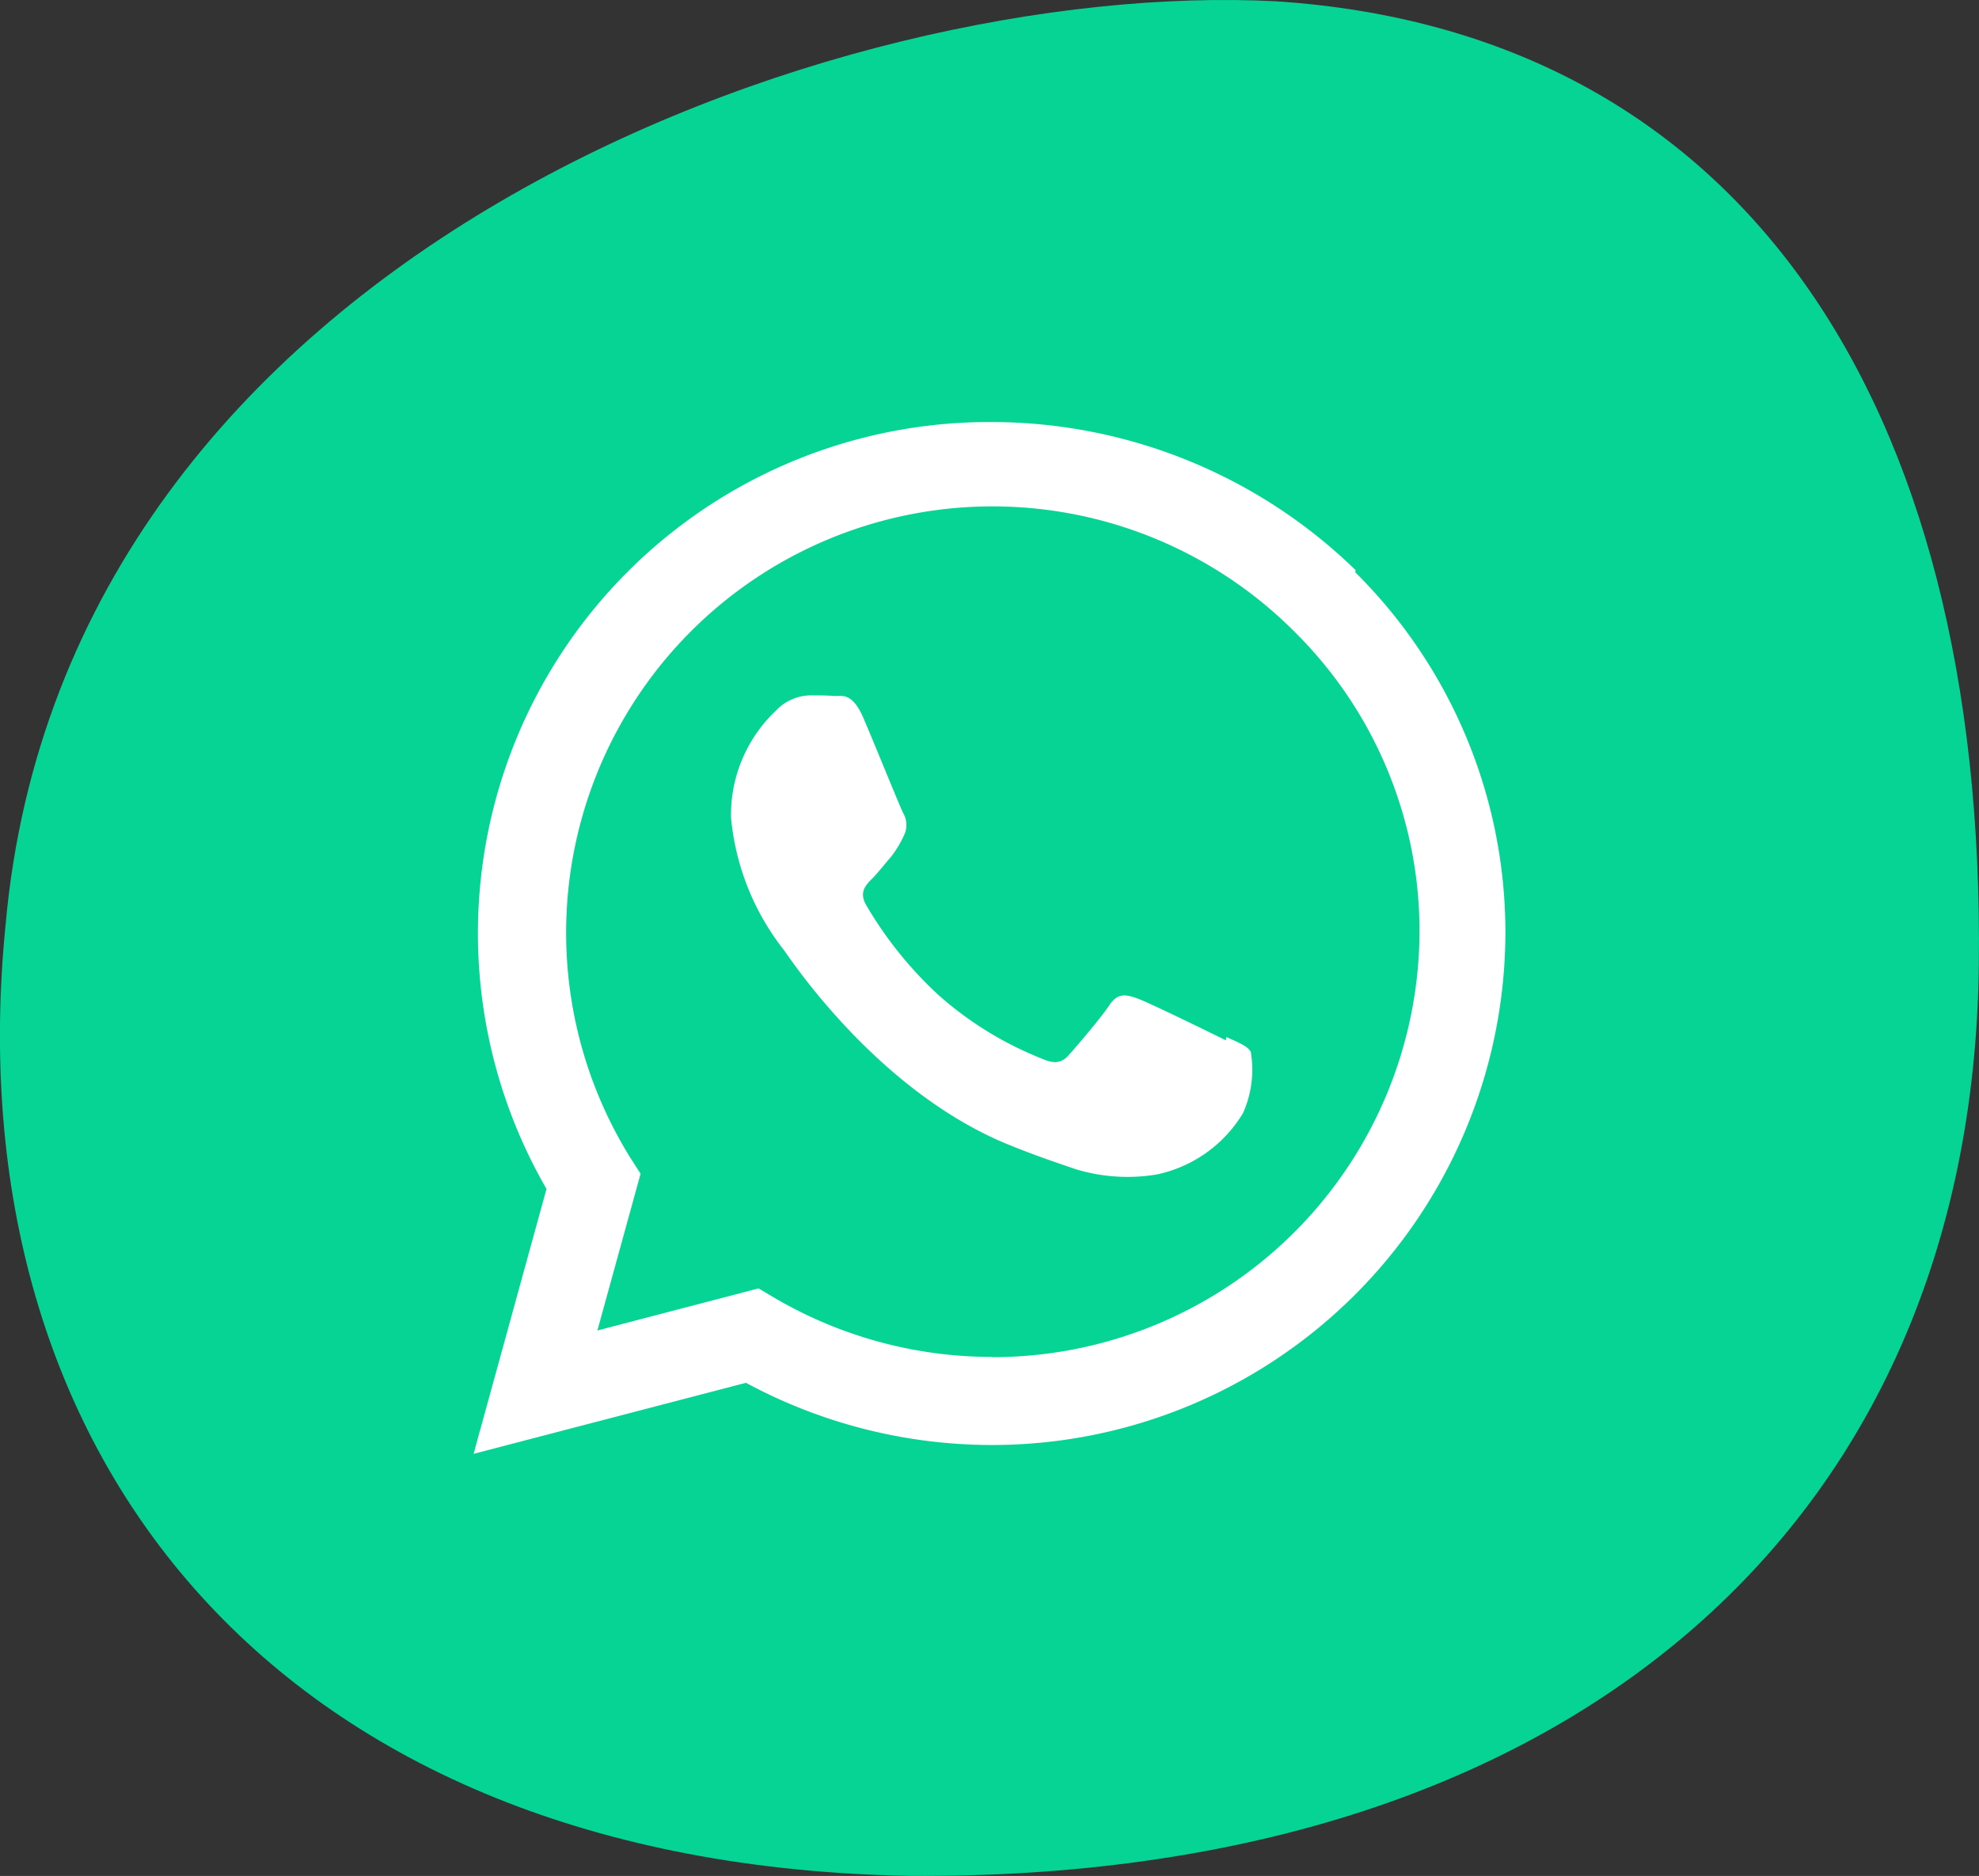
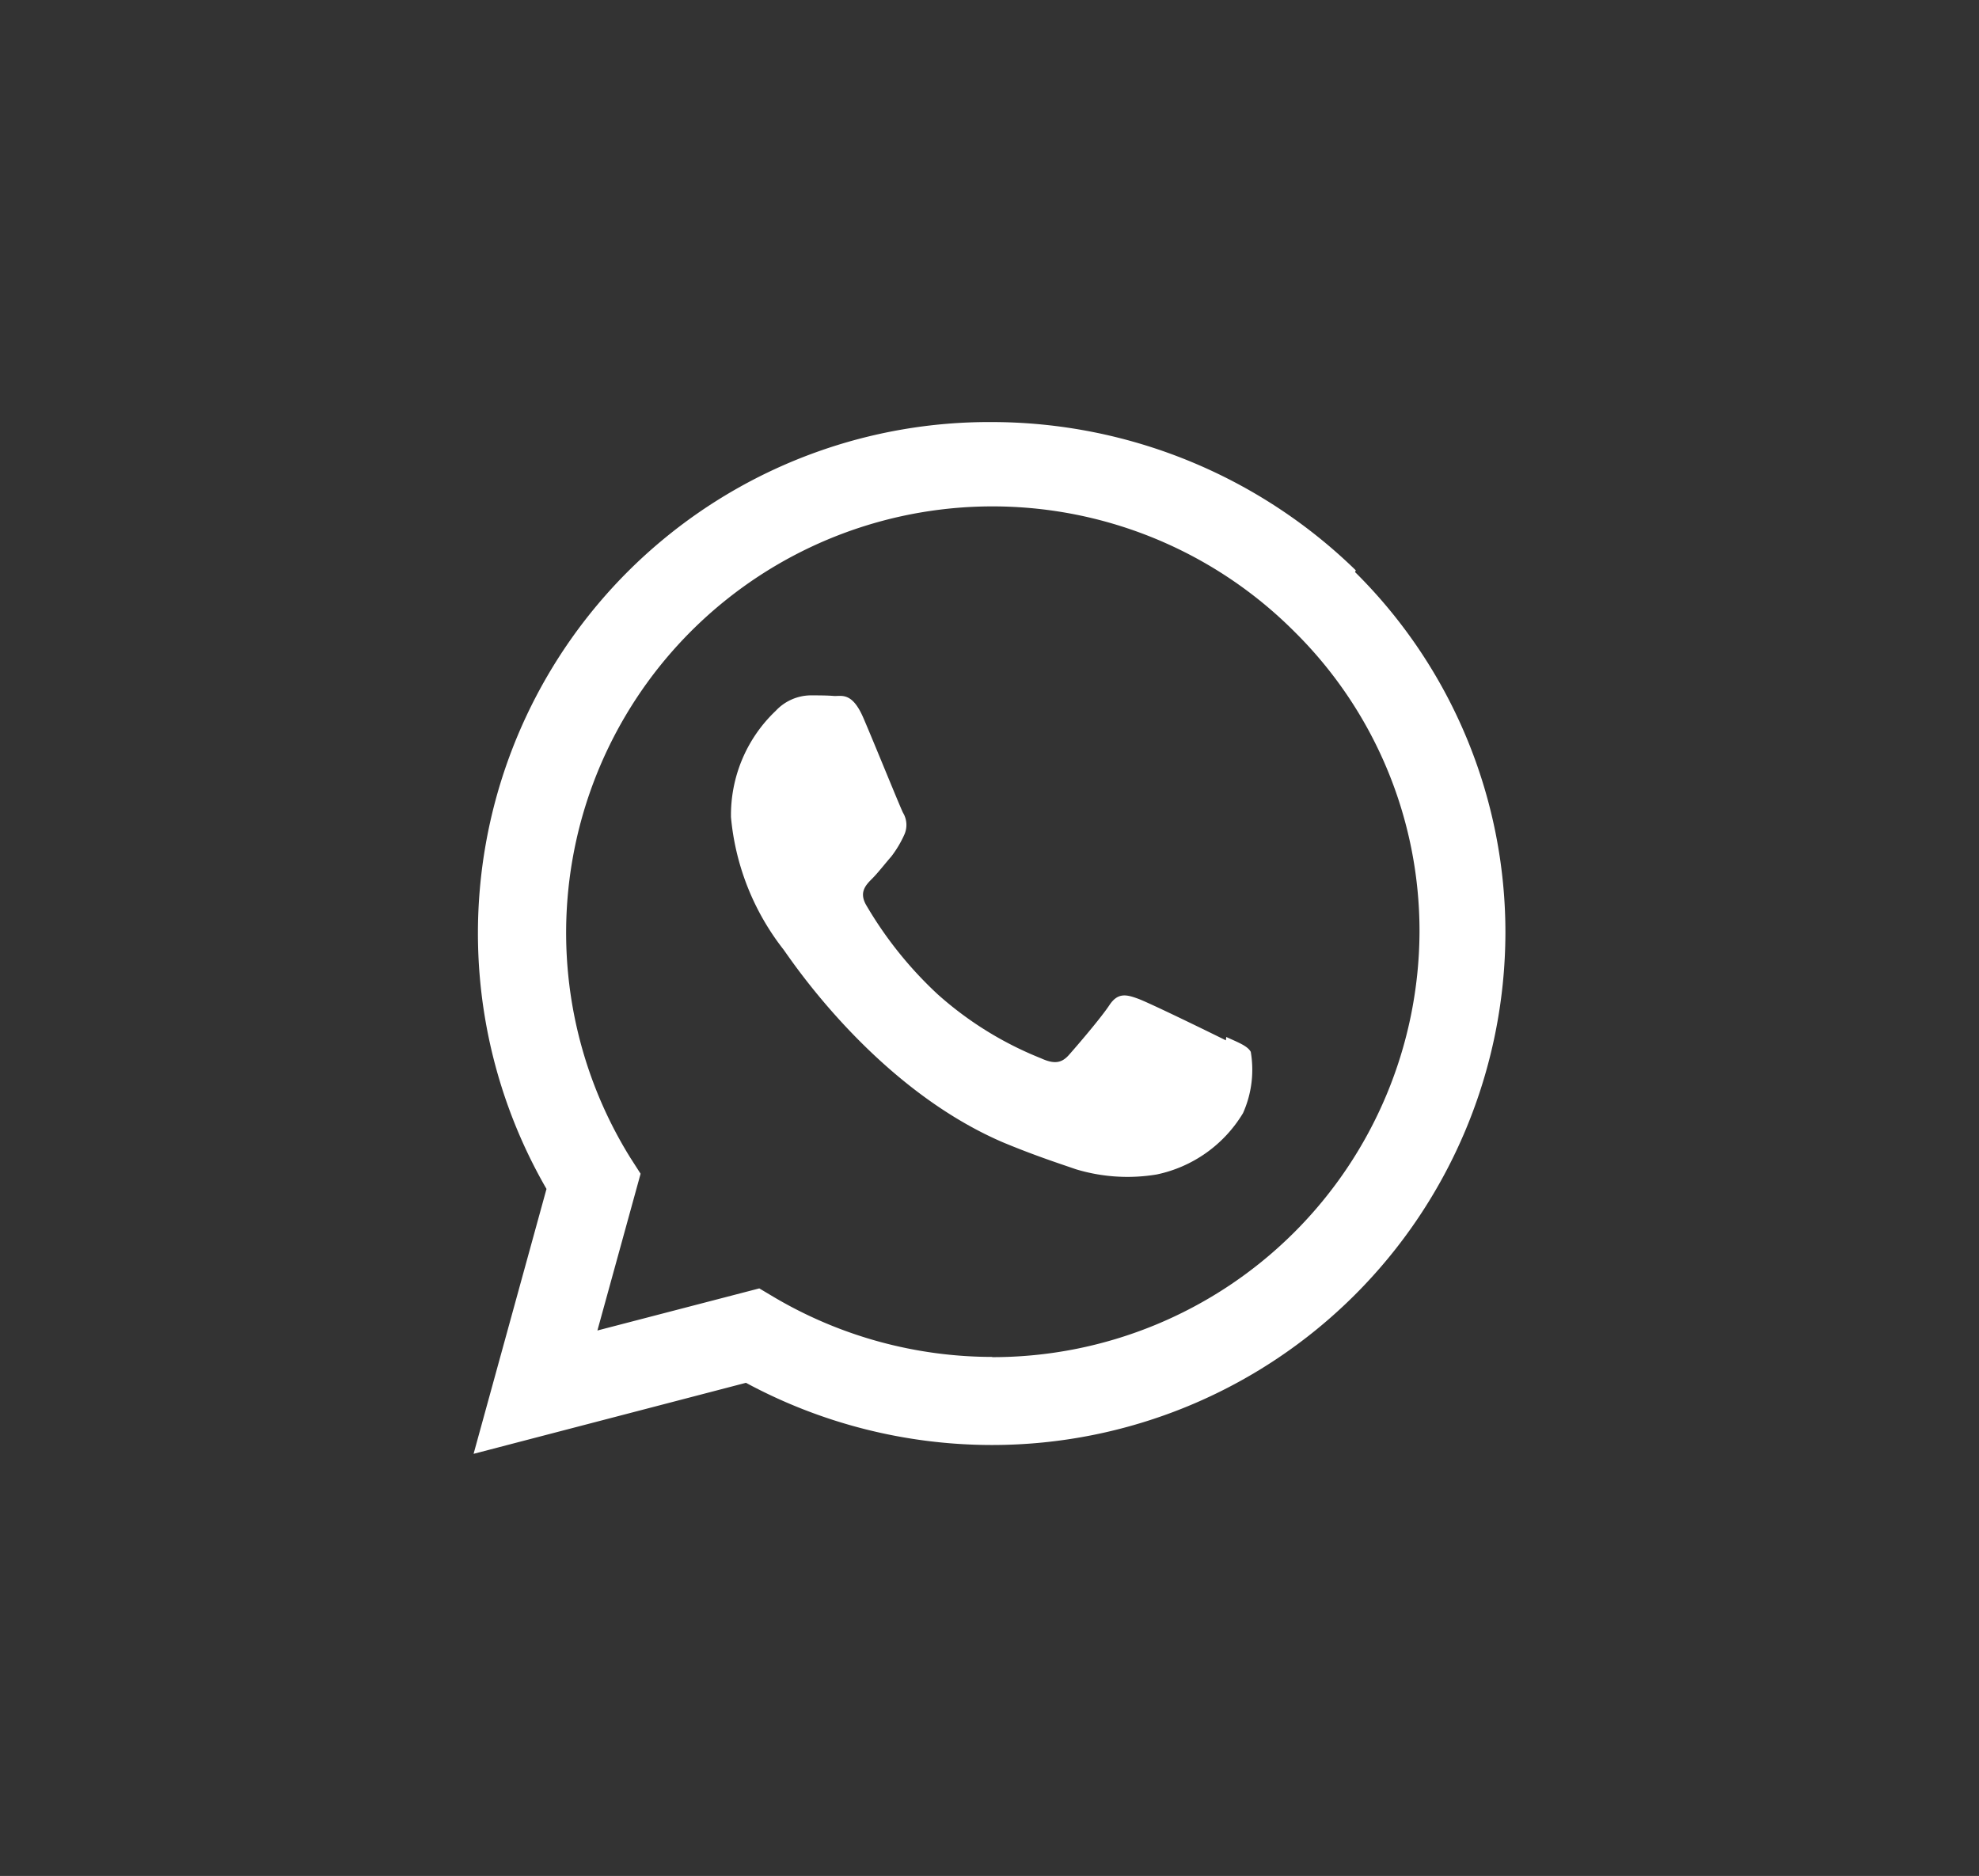
<svg xmlns="http://www.w3.org/2000/svg" width="61.854" height="58.636" viewBox="0 0 61.854 58.636">
  <rect x="0" y="0" width="61.854" height="58.636" fill="#333333" stroke="none" />
  <g id="Grupo_4535" data-name="Grupo 4535" transform="translate(-732.672 -113.222)">
-     <path id="Caminho_4901" data-name="Caminho 4901" d="M28.916-9.57c14.459.95,22.168,12.41,21.959,30.12S37.825,49.16,17.472,49.023C-2.255,48.679-12.464,35.969-10.8,19.3-8.922-1.743,15.247-10.286,28.916-9.57Z" transform="translate(743.646 122.833)" fill="#05d494" />
-     <path id="Icon_simple-whatsapp" data-name="Icon simple-whatsapp" d="M23.513,19.326c-.4-.2-2.374-1.165-2.741-1.3s-.636-.2-.9.2-1.036,1.3-1.269,1.561-.469.282-.868.1a10.906,10.906,0,0,1-3.229-2,12.191,12.191,0,0,1-2.231-2.782c-.234-.4-.026-.625.175-.826.183-.181.4-.464.606-.7a3.406,3.406,0,0,0,.4-.667.739.739,0,0,0-.034-.7c-.1-.2-.9-2.177-1.239-2.964s-.654-.685-.9-.685c-.231-.02-.5-.02-.767-.02a1.515,1.515,0,0,0-1.071.482,4.486,4.486,0,0,0-1.4,3.326,7.862,7.862,0,0,0,1.638,4.132c.2.262,2.829,4.293,6.853,6.027.959.4,1.707.645,2.29.845a5.559,5.559,0,0,0,2.526.163A4.135,4.135,0,0,0,24.049,21.6a3.326,3.326,0,0,0,.242-1.915c-.1-.181-.363-.282-.766-.464m-7.318,10h-.022a13.442,13.442,0,0,1-6.793-1.854l-.484-.288L3.87,28.395l1.35-4.9-.321-.5A13.327,13.327,0,0,1,25.656,6.552a13.153,13.153,0,0,1,3.909,9.393,13.344,13.344,0,0,1-13.35,13.283M27.574,4.635A16.316,16.316,0,0,0,16.185,0,15.977,15.977,0,0,0,2.279,23.97L0,32.25l8.513-2.22a16.209,16.209,0,0,0,7.673,1.944h.008A16.044,16.044,0,0,0,32.25,15.989a15.848,15.848,0,0,0-4.7-11.3" transform="translate(747.474 126.414)" fill="#fff" />
+     <path id="Icon_simple-whatsapp" data-name="Icon simple-whatsapp" d="M23.513,19.326c-.4-.2-2.374-1.165-2.741-1.3s-.636-.2-.9.2-1.036,1.3-1.269,1.561-.469.282-.868.1a10.906,10.906,0,0,1-3.229-2,12.191,12.191,0,0,1-2.231-2.782c-.234-.4-.026-.625.175-.826.183-.181.4-.464.606-.7a3.406,3.406,0,0,0,.4-.667.739.739,0,0,0-.034-.7c-.1-.2-.9-2.177-1.239-2.964s-.654-.685-.9-.685c-.231-.02-.5-.02-.767-.02a1.515,1.515,0,0,0-1.071.482,4.486,4.486,0,0,0-1.4,3.326,7.862,7.862,0,0,0,1.638,4.132c.2.262,2.829,4.293,6.853,6.027.959.4,1.707.645,2.29.845a5.559,5.559,0,0,0,2.526.163A4.135,4.135,0,0,0,24.049,21.6a3.326,3.326,0,0,0,.242-1.915c-.1-.181-.363-.282-.766-.464m-7.318,10a13.442,13.442,0,0,1-6.793-1.854l-.484-.288L3.87,28.395l1.35-4.9-.321-.5A13.327,13.327,0,0,1,25.656,6.552a13.153,13.153,0,0,1,3.909,9.393,13.344,13.344,0,0,1-13.35,13.283M27.574,4.635A16.316,16.316,0,0,0,16.185,0,15.977,15.977,0,0,0,2.279,23.97L0,32.25l8.513-2.22a16.209,16.209,0,0,0,7.673,1.944h.008A16.044,16.044,0,0,0,32.25,15.989a15.848,15.848,0,0,0-4.7-11.3" transform="translate(747.474 126.414)" fill="#fff" />
  </g>
</svg>